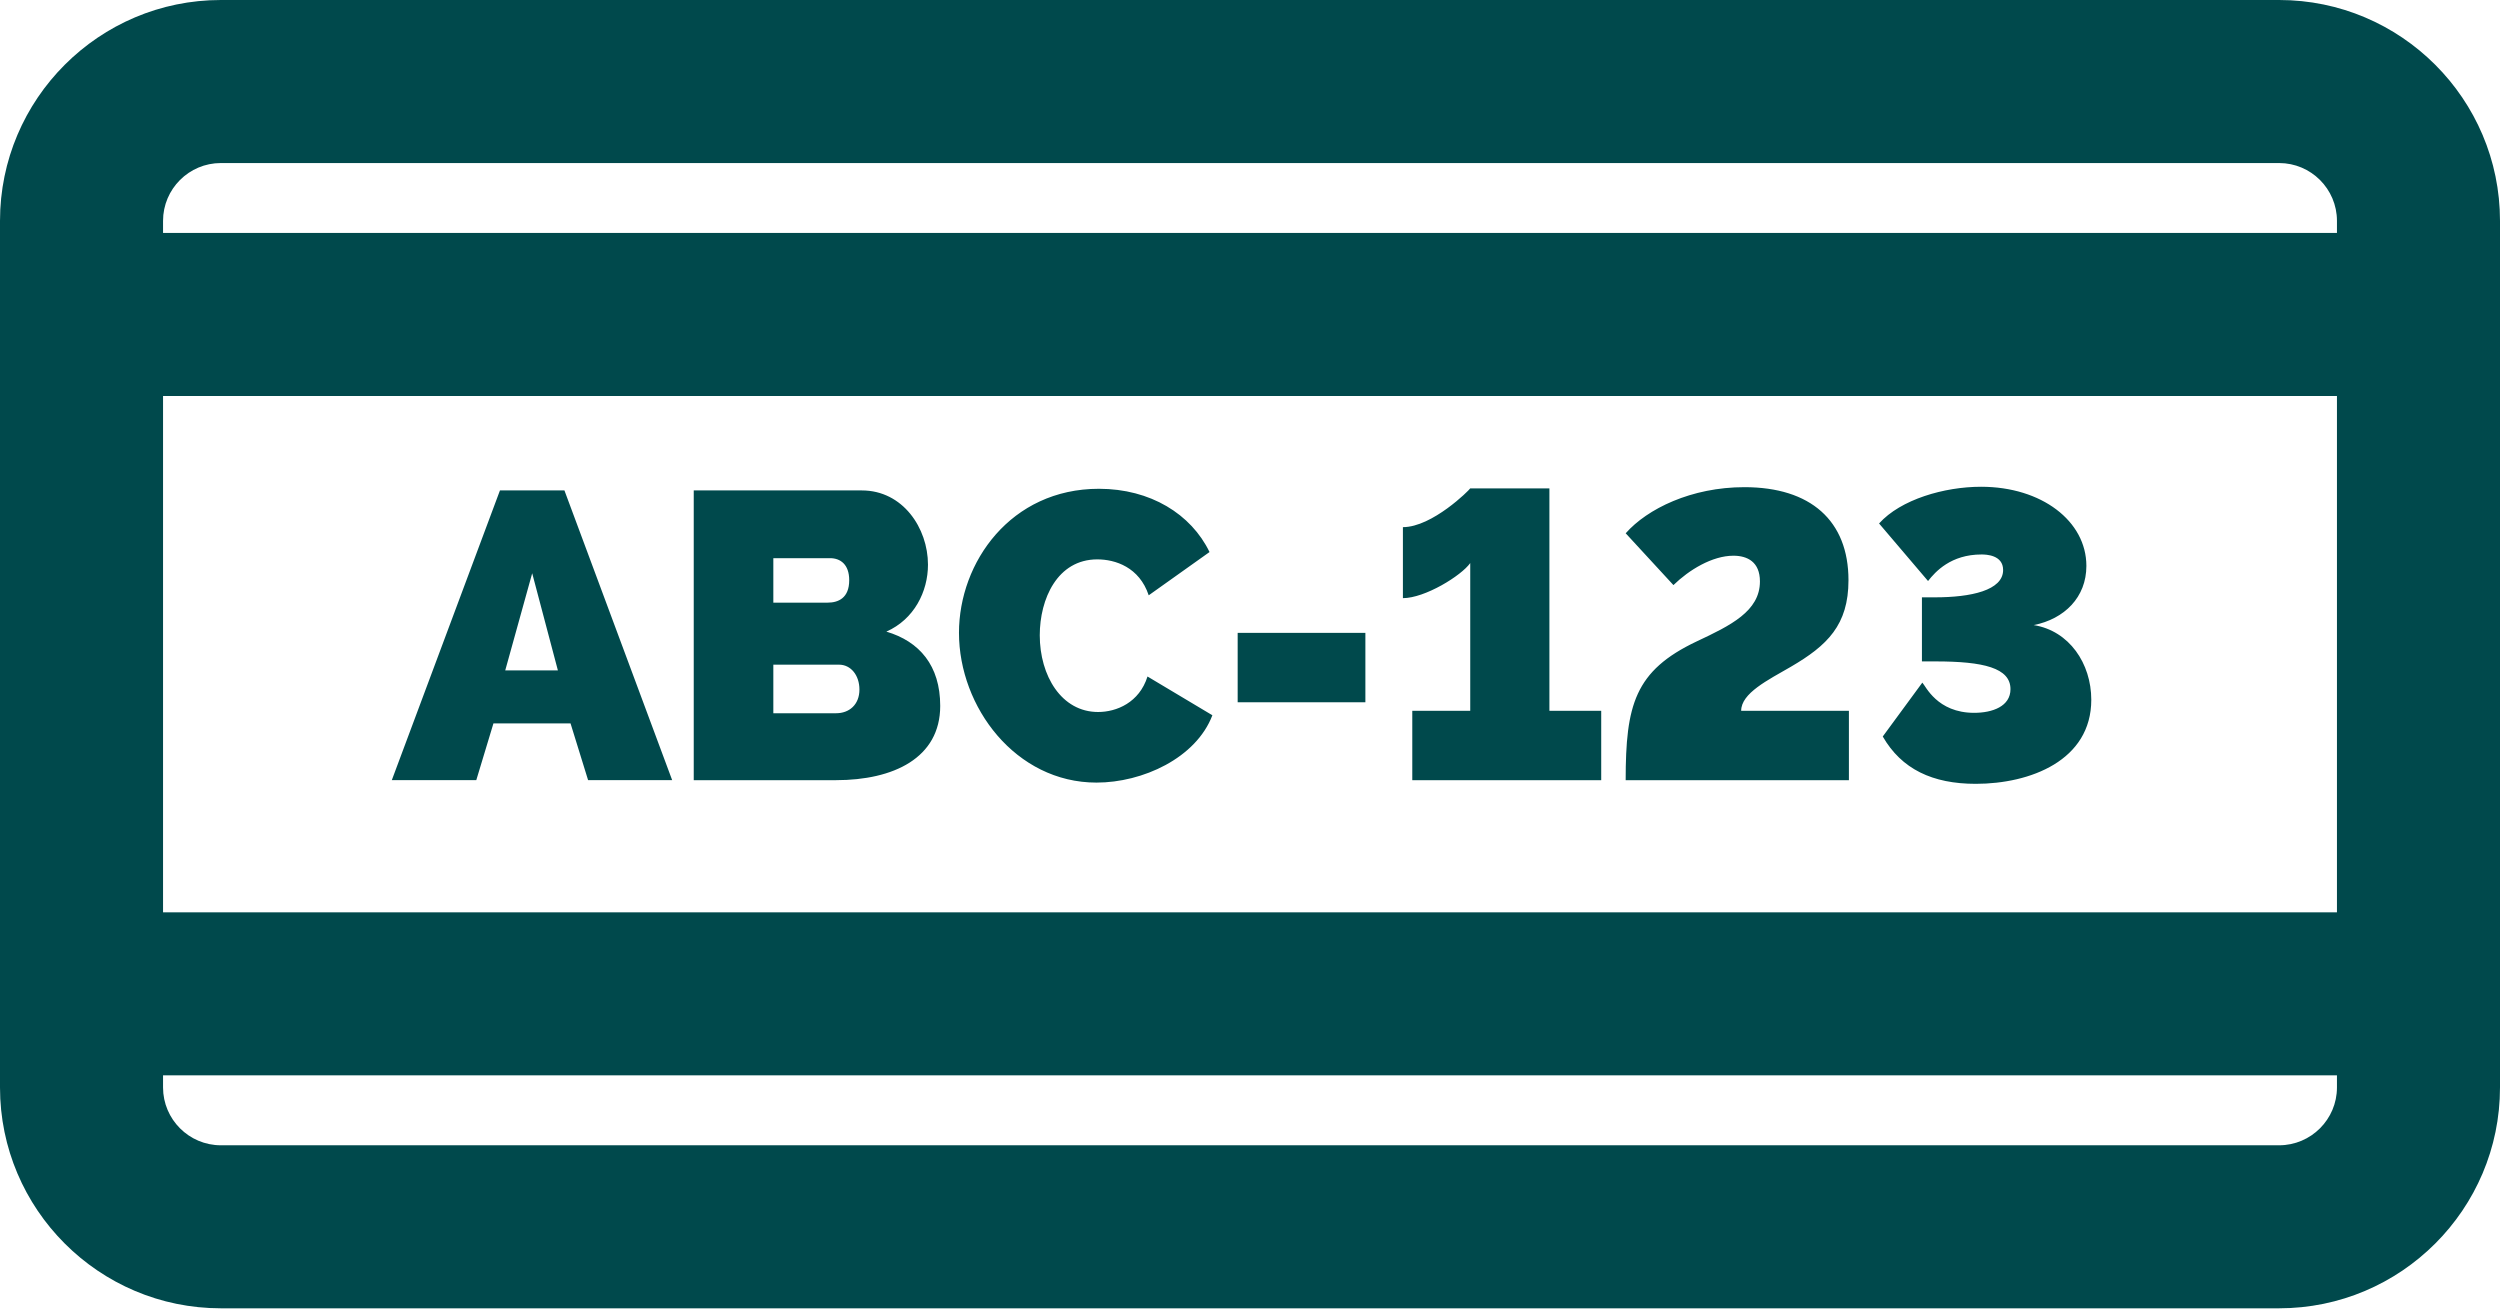
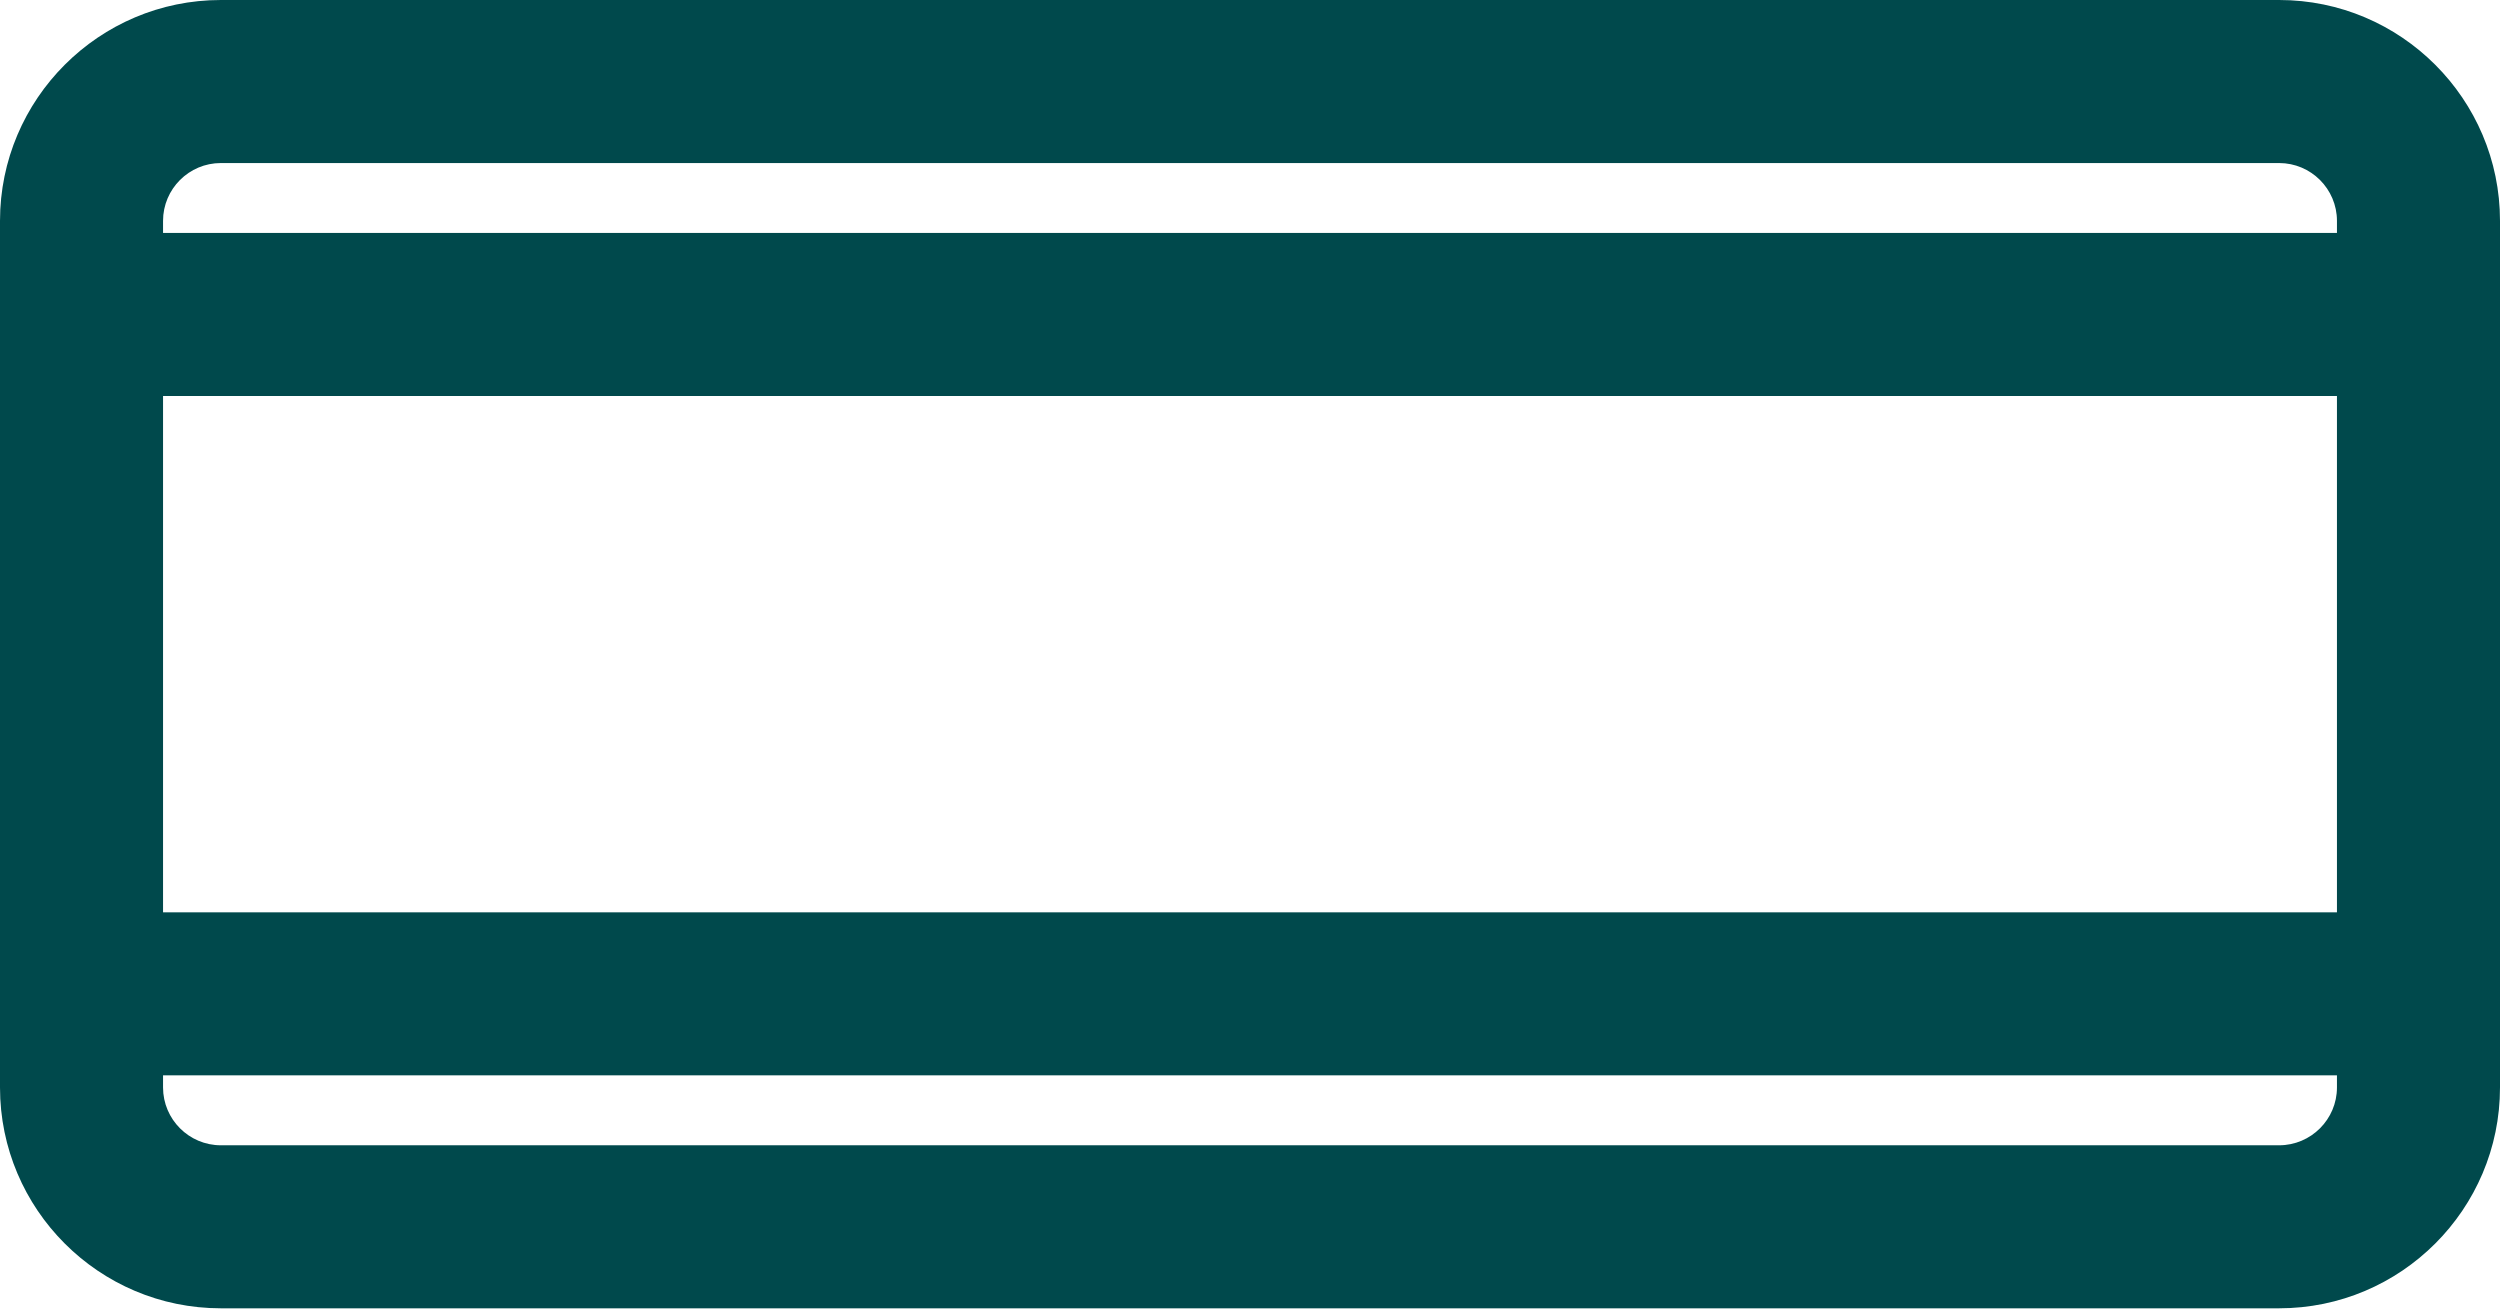
<svg xmlns="http://www.w3.org/2000/svg" width="105" height="55" viewBox="0 0 105 55" fill="none">
  <path d="M95.723 0H9.277C4.161 0 0 4.162 0 9.277V45.673C0 50.788 4.161 54.949 9.277 54.949H95.723C100.838 54.949 105 50.788 105 45.673V9.277C105 4.162 100.838 0 95.723 0ZM98.152 45.673C98.152 47.012 97.062 48.102 95.723 48.102H9.277C7.938 48.102 6.848 47.012 6.848 45.673V45.165H98.152V45.673H98.152ZM98.152 38.317H6.848V16.632H98.152V38.317H98.152ZM98.152 9.784H6.848V9.276C6.848 7.937 7.937 6.848 9.277 6.848H95.723C97.062 6.848 98.152 7.937 98.152 9.276V9.784Z" fill="#00494C" />
-   <path d="M23.706 20.598H20.998L16.456 32.766H20.004L20.724 30.384H23.963L24.7 32.766H28.231L23.706 20.598ZM21.22 28.156L22.352 24.077L23.431 28.156H21.22ZM37.227 26.528C38.392 26.014 38.975 24.848 38.975 23.717C38.975 22.175 37.913 20.598 36.199 20.598H29.137V32.767H35.119C37.518 32.766 39.489 31.841 39.489 29.647C39.489 27.951 38.615 26.939 37.227 26.528ZM32.48 23.443H34.862C35.29 23.443 35.667 23.7 35.667 24.368C35.667 25.122 35.205 25.311 34.759 25.311H32.48V23.443ZM35.119 29.956H32.48V27.916H35.239C35.736 27.916 36.096 28.362 36.096 28.962C36.096 29.596 35.667 29.956 35.119 29.956ZM48.195 28.413C47.852 29.51 46.892 29.904 46.121 29.904C44.579 29.904 43.67 28.379 43.67 26.682C43.67 25.157 44.407 23.494 46.087 23.494C46.841 23.494 47.852 23.82 48.246 25.003L50.8 23.186C50.029 21.592 48.315 20.529 46.155 20.529C42.453 20.529 40.277 23.614 40.277 26.579C40.277 29.698 42.659 32.869 46.053 32.869C47.989 32.869 50.234 31.841 50.92 30.041L48.195 28.413ZM51.982 26.58H57.346V29.494H51.982V26.58ZM65.075 29.853V20.512H61.749C61.715 20.581 60.156 22.14 58.922 22.14V25.122C59.847 25.122 61.373 24.18 61.75 23.649V29.853H59.316V32.767H67.251V29.853H65.075ZM73.129 29.853C73.129 29.116 74.243 28.567 75.22 28.002C76.745 27.111 77.636 26.253 77.636 24.368C77.636 21.866 76.043 20.461 73.266 20.461C71.038 20.461 69.187 21.369 68.279 22.398L70.284 24.574C70.935 23.94 71.912 23.34 72.803 23.34C73.386 23.34 73.917 23.597 73.917 24.42C73.918 25.671 72.683 26.271 71.261 26.939C68.656 28.173 68.278 29.613 68.278 32.767H77.654V29.853H73.129V29.853ZM85.417 26.254C86.703 25.997 87.628 25.088 87.628 23.768C87.628 21.883 85.743 20.444 83.206 20.444C81.663 20.444 79.829 20.975 78.921 21.986L80.978 24.403C81.286 24.009 81.938 23.288 83.223 23.288C83.411 23.288 84.131 23.305 84.131 23.94C84.131 24.797 82.778 25.088 81.269 25.088H80.721V27.779H81.286C83.309 27.779 84.44 28.053 84.44 28.945C84.44 29.665 83.686 29.939 82.915 29.939C81.355 29.939 80.875 28.807 80.738 28.67L79.076 30.933C79.864 32.304 81.166 32.921 82.983 32.921C85.263 32.921 87.834 31.944 87.834 29.39C87.833 27.865 86.908 26.494 85.417 26.254Z" fill="#00494C" />
</svg>